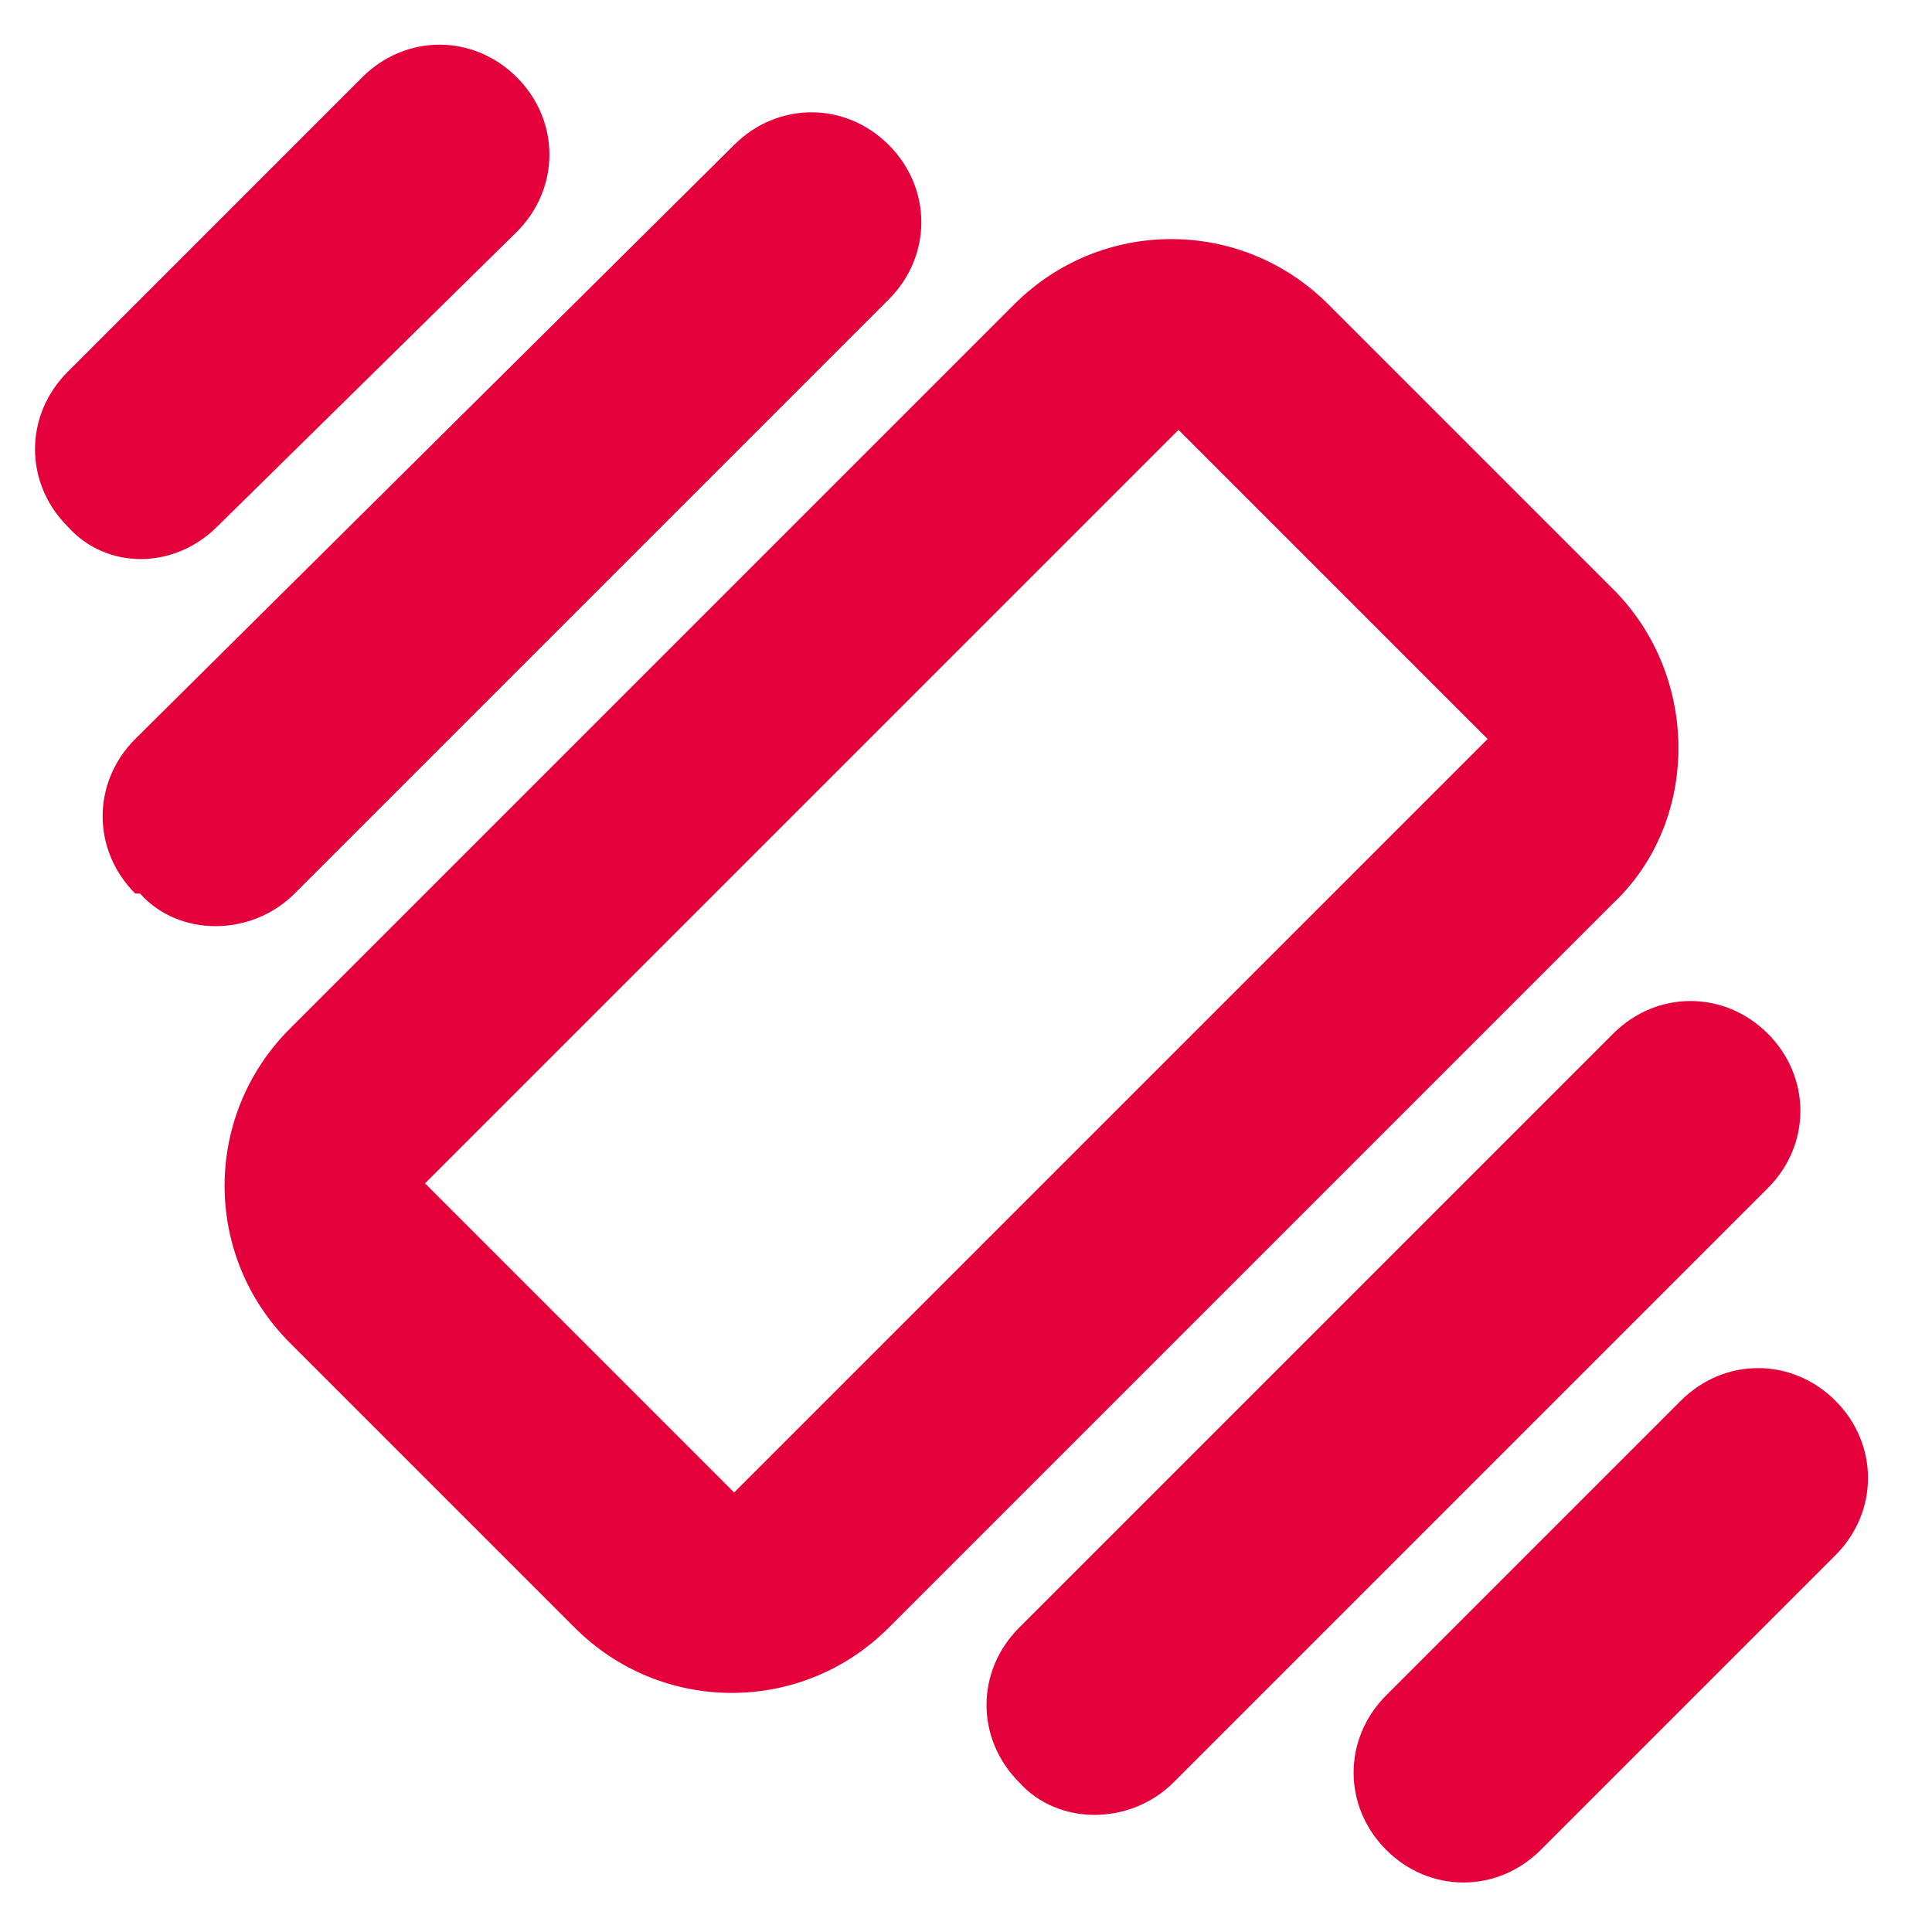
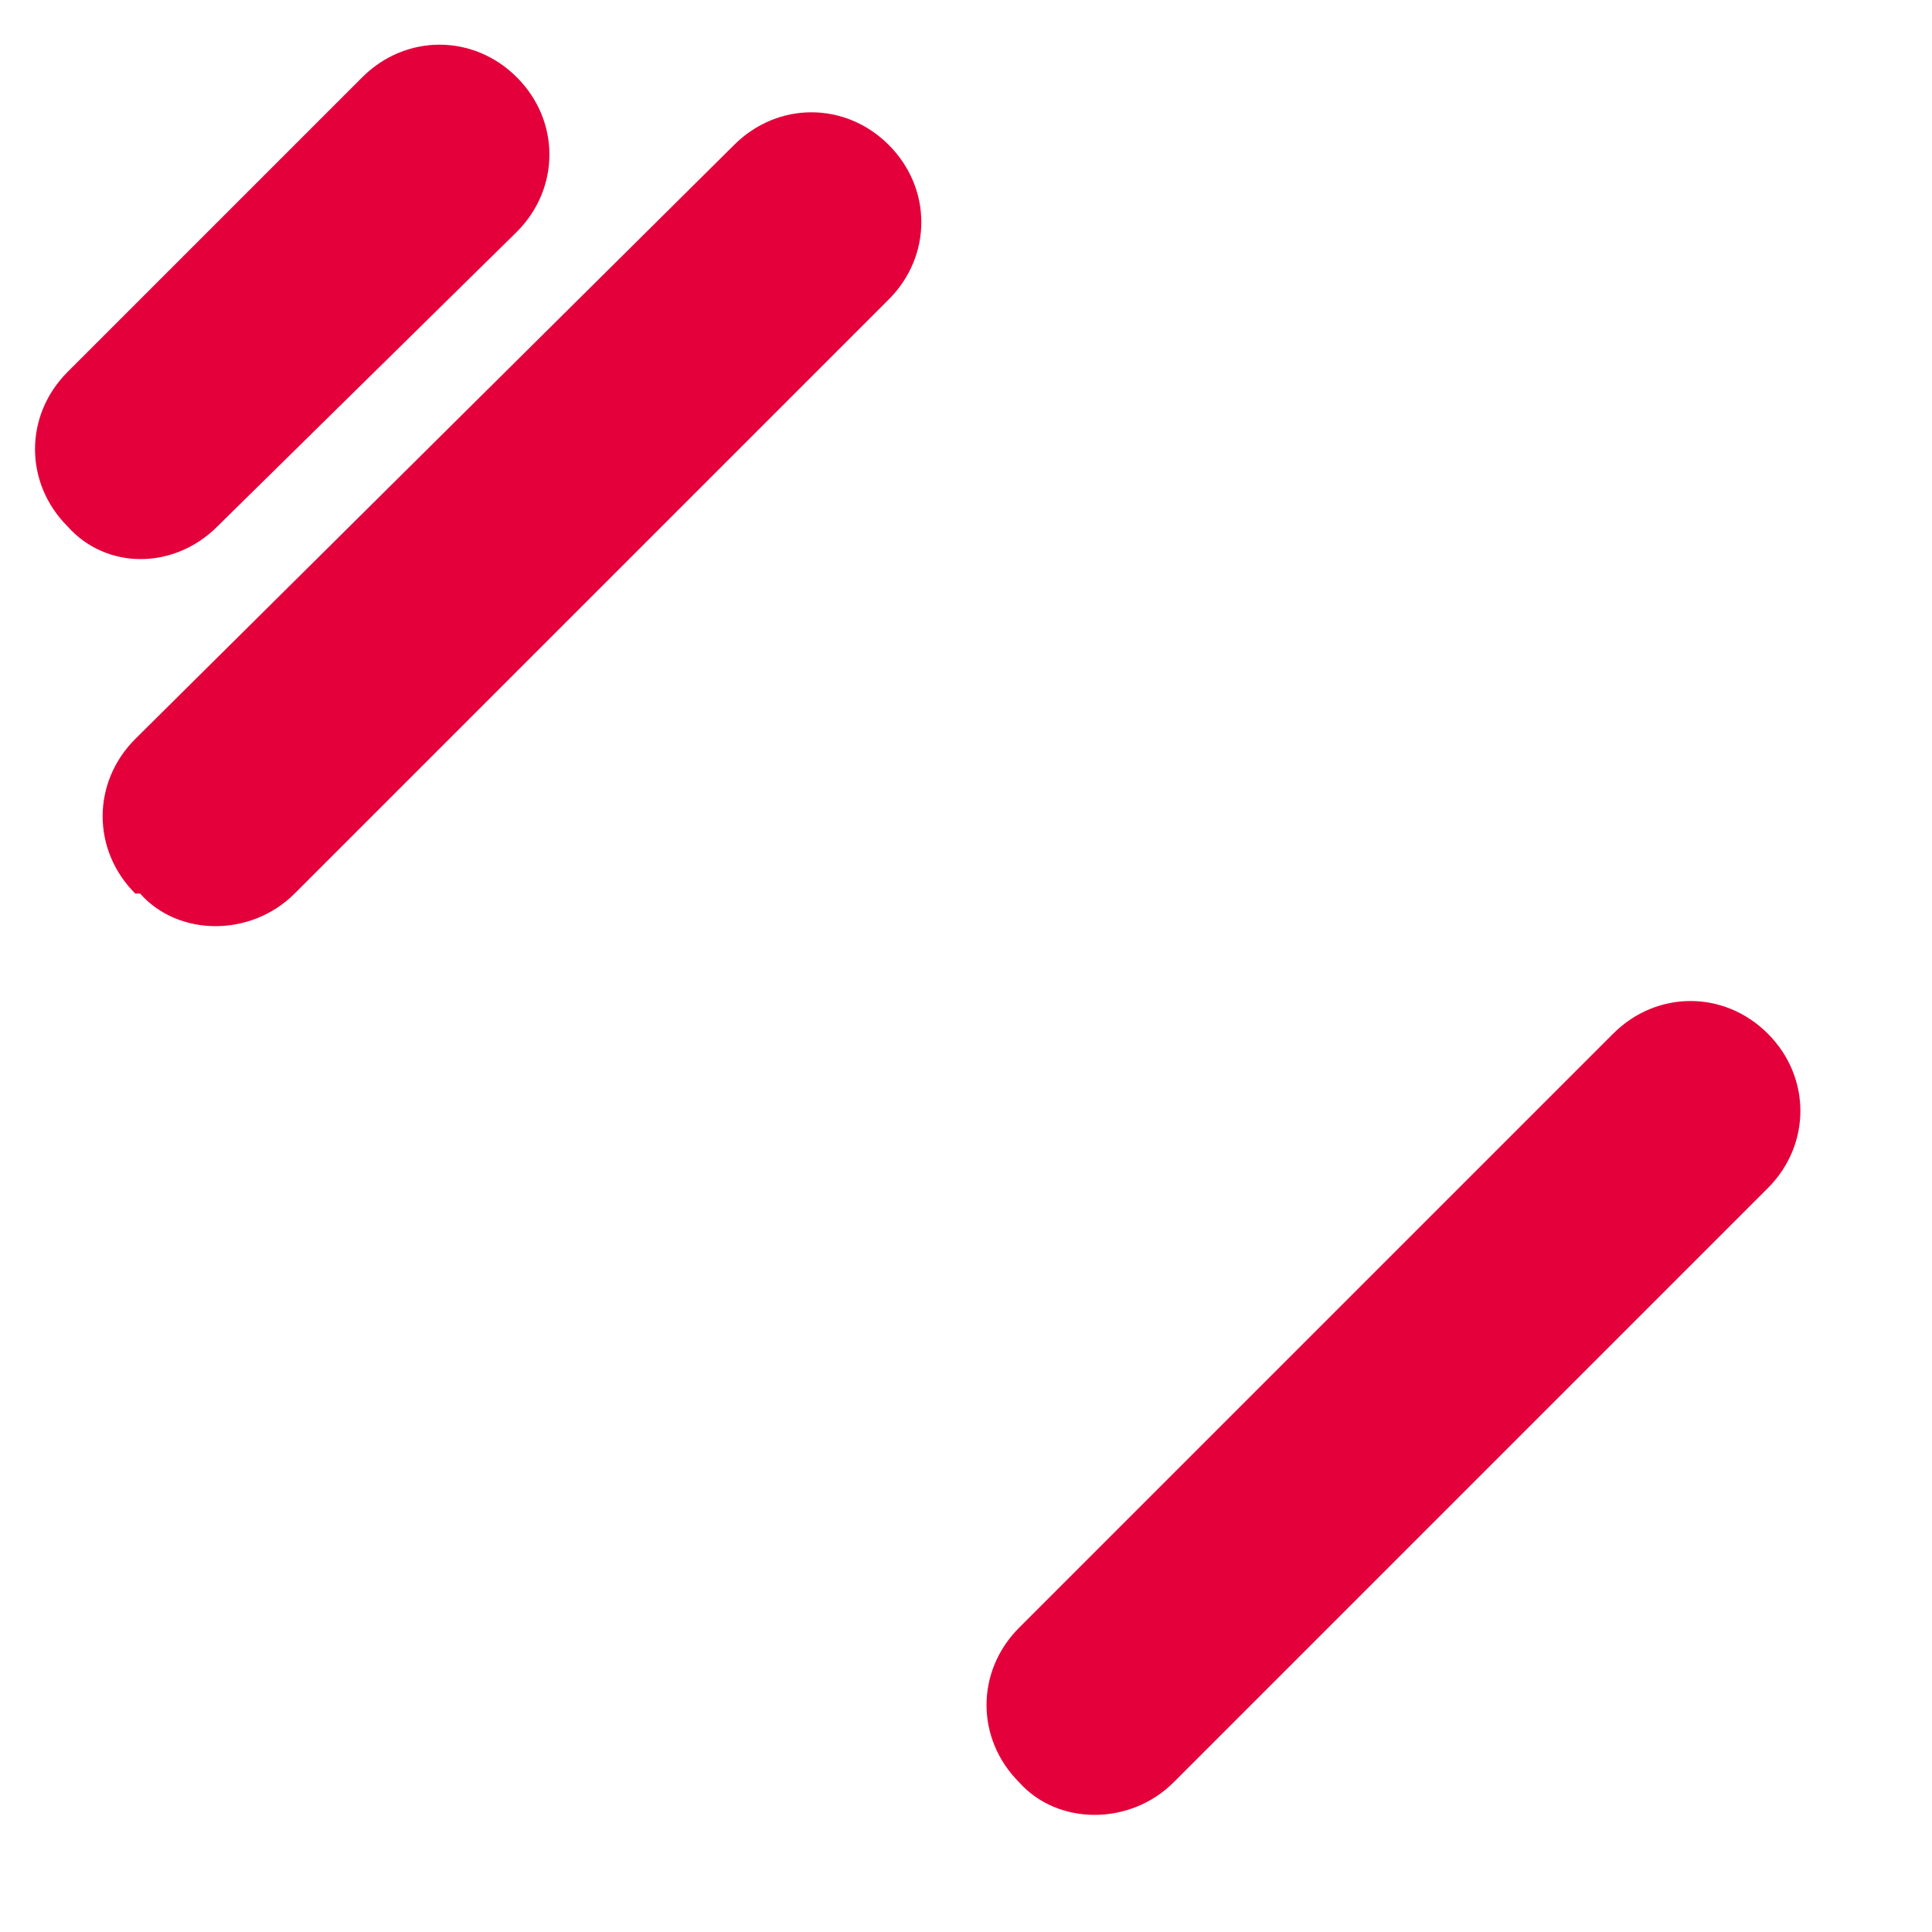
<svg xmlns="http://www.w3.org/2000/svg" version="1.1" viewBox="0 0 40 40">
  <defs>
    <style>
      .cls-1 {
        fill: #e4003a;
      }

      .cls-2 {
        display: none;
      }
    </style>
  </defs>
  <g>
    <g id="Capa_1" class="cls-2">
      <path class="cls-1" d="M30.3,13.3h-3.3V1.3h-14v12h-3.3c-4.8,0-8.7,3.9-8.7,8.7v7.7c0,4.8,3.9,8.7,8.7,8.7h20.7c4.8,0,8.7-3.9,8.7-8.7v-7.7c0-4.8-3.9-8.7-8.7-8.7ZM17,5.3h6v8h-6V5.3ZM35,29.6c0,2.6-2.1,4.7-4.7,4.7H9.7c-2.6,0-4.7-2.1-4.7-4.7v-7.7c0-2.6,2.1-4.7,4.7-4.7h20.7c2.6,0,4.7,2.1,4.7,4.7v7.7Z" />
    </g>
    <g id="Capa_4" class="cls-2">
      <path class="cls-1" d="M20.1,39c-2.6,0-5.1-.5-7.4-1.5-2.3-1-4.3-2.4-6-4.1s-3.1-3.7-4.1-6-1.5-4.8-1.5-7.4.5-5.1,1.5-7.4,2.4-4.3,4.1-6,3.7-3.1,6-4.1,4.8-1.5,7.4-1.5,5.1.5,7.4,1.5,4.3,2.4,6,4.1,3.1,3.7,4.1,6c1,2.3,1.5,4.8,1.5,7.4s-.5,5.1-1.5,7.4c-1,2.3-2.4,4.3-4.1,6-1.7,1.7-3.7,3.1-6,4.1s-4.8,1.5-7.4,1.5ZM14.6,34.2l2.3-5.2c-1.3-.5-2.5-1.2-3.4-2.2s-1.7-2.2-2.3-3.5l-5.2,2.2c.7,2,1.9,3.8,3.4,5.3s3.3,2.7,5.3,3.4ZM11.2,16.8c.5-1.3,1.3-2.5,2.3-3.5s2.1-1.7,3.4-2.2l-2.2-5.2c-2,.8-3.8,1.9-5.3,3.4s-2.7,3.3-3.4,5.3l5.2,2.2ZM20.1,25.7c1.6,0,2.9-.6,4-1.7s1.7-2.5,1.7-4-.6-2.9-1.7-4-2.5-1.7-4-1.7-2.9.6-4,1.7-1.7,2.5-1.7,4,.6,2.9,1.7,4,2.5,1.7,4,1.7ZM25.6,34.2c2-.8,3.7-1.9,5.2-3.4,1.5-1.5,2.6-3.3,3.4-5.2l-5.2-2.3c-.5,1.3-1.2,2.5-2.2,3.4s-2.1,1.7-3.4,2.3l2.2,5.2ZM29,16.7l5.2-2.2c-.8-2-1.9-3.7-3.4-5.2s-3.3-2.6-5.2-3.4l-2.2,5.3c1.3.5,2.4,1.2,3.4,2.2s1.7,2.1,2.2,3.3Z" />
    </g>
    <g id="Capa_3" class="cls-2">
-       <path class="cls-1" d="M7.9,39c-1.6,0-2.9-.5-4-1.6-1.1-1.1-1.6-2.4-1.6-4v-5.6h5.6V1.5l2.8,2.8,2.8-2.8,2.8,2.8,2.8-2.8,2.8,2.8,2.8-2.8,2.8,2.8,2.8-2.8,2.8,2.8,2.8-2.8v31.9c0,1.6-.5,2.9-1.6,4-1.1,1.1-2.4,1.6-4,1.6H7.9ZM30.4,35.2c.5,0,1-.2,1.3-.5s.5-.8.5-1.3V7.1H11.6v20.6h16.9v5.6c0,.5.2,1,.5,1.3s.8.5,1.3.5ZM13.5,14.6v-3.8h11.3v3.8h-11.3ZM13.5,20.2v-3.8h11.3v3.8h-11.3ZM28.5,14.6c-.5,0-1-.2-1.3-.5s-.5-.8-.5-1.3.2-1,.5-1.3.8-.5,1.3-.5,1,.2,1.3.5.5.8.5,1.3-.2,1-.5,1.3-.8.5-1.3.5ZM28.5,20.2c-.5,0-1-.2-1.3-.5s-.5-.8-.5-1.3.2-1,.5-1.3.8-.5,1.3-.5,1,.2,1.3.5.5.8.5,1.3-.2,1-.5,1.3-.8.5-1.3.5ZM7.9,35.2h16.9v-3.8H6v1.9c0,.5.2,1,.5,1.3s.8.5,1.3.5ZM6,35.2v-3.8,3.8Z" />
-     </g>
+       </g>
    <g id="Capa_2" class="cls-2">
-       <path class="cls-1" d="M5,38.8c-1,0-1.9-.4-2.7-1.1s-1.1-1.6-1.1-2.7v-18.9c0-1,.4-1.9,1.1-2.7s1.6-1.1,2.7-1.1h30.3c1,0,1.9.4,2.7,1.1s1.1,1.6,1.1,2.7v18.9c0,1-.4,1.9-1.1,2.7s-1.6,1.1-2.7,1.1H5ZM5,35h30.3v-18.9H5v18.9ZM16.3,33.1l11.3-7.6-11.3-7.6v15.1ZM5,10.5v-3.8h30.3v3.8H5ZM10.7,4.8V1h18.9v3.8H10.7ZM5,35v-18.9,18.9Z" />
-     </g>
+       </g>
    <g id="Capa_5">
-       <path class="cls-1" d="M33.4,12.2l-5.9-5.9c-1.8-1.8-4.7-1.8-6.5,0l-15,15c-1.8,1.8-1.8,4.7,0,6.5l5.9,5.9c1.8,1.8,4.7,1.8,6.5,0l15-15c1.8-1.7,1.8-4.7,0-6.5ZM15.2,30.9l-6.4-6.4,15.6-15.6,6.4,6.4-15.6,15.6Z" />
      <path class="cls-1" d="M2.8,18.5h0c-.9-.9-.9-2.3,0-3.2L15.2,3c.9-.9,2.3-.9,3.2,0h0c.9.9.9,2.3,0,3.2l-12.3,12.3c-.9.9-2.4.9-3.2,0Z" />
      <path class="cls-1" d="M21.1,36.9h0c-.9-.9-.9-2.3,0-3.2l12.3-12.3c.9-.9,2.3-.9,3.2,0h0c.9.9.9,2.3,0,3.2l-12.3,12.3c-.9.9-2.4.9-3.2,0Z" />
-       <path class="cls-1" d="M28.7,38.3h0c-.9-.9-.9-2.3,0-3.2l6.1-6.1c.9-.9,2.3-.9,3.2,0h0c.9.9.9,2.3,0,3.2l-6.1,6.1c-.9.9-2.3.9-3.2,0Z" />
      <path class="cls-1" d="M1.4,10.9h0c-.9-.9-.9-2.3,0-3.2L7.5,1.6c.9-.9,2.3-.9,3.2,0h0c.9.9.9,2.3,0,3.2l-6.2,6.1c-.9.9-2.3.9-3.1,0Z" />
    </g>
  </g>
</svg>